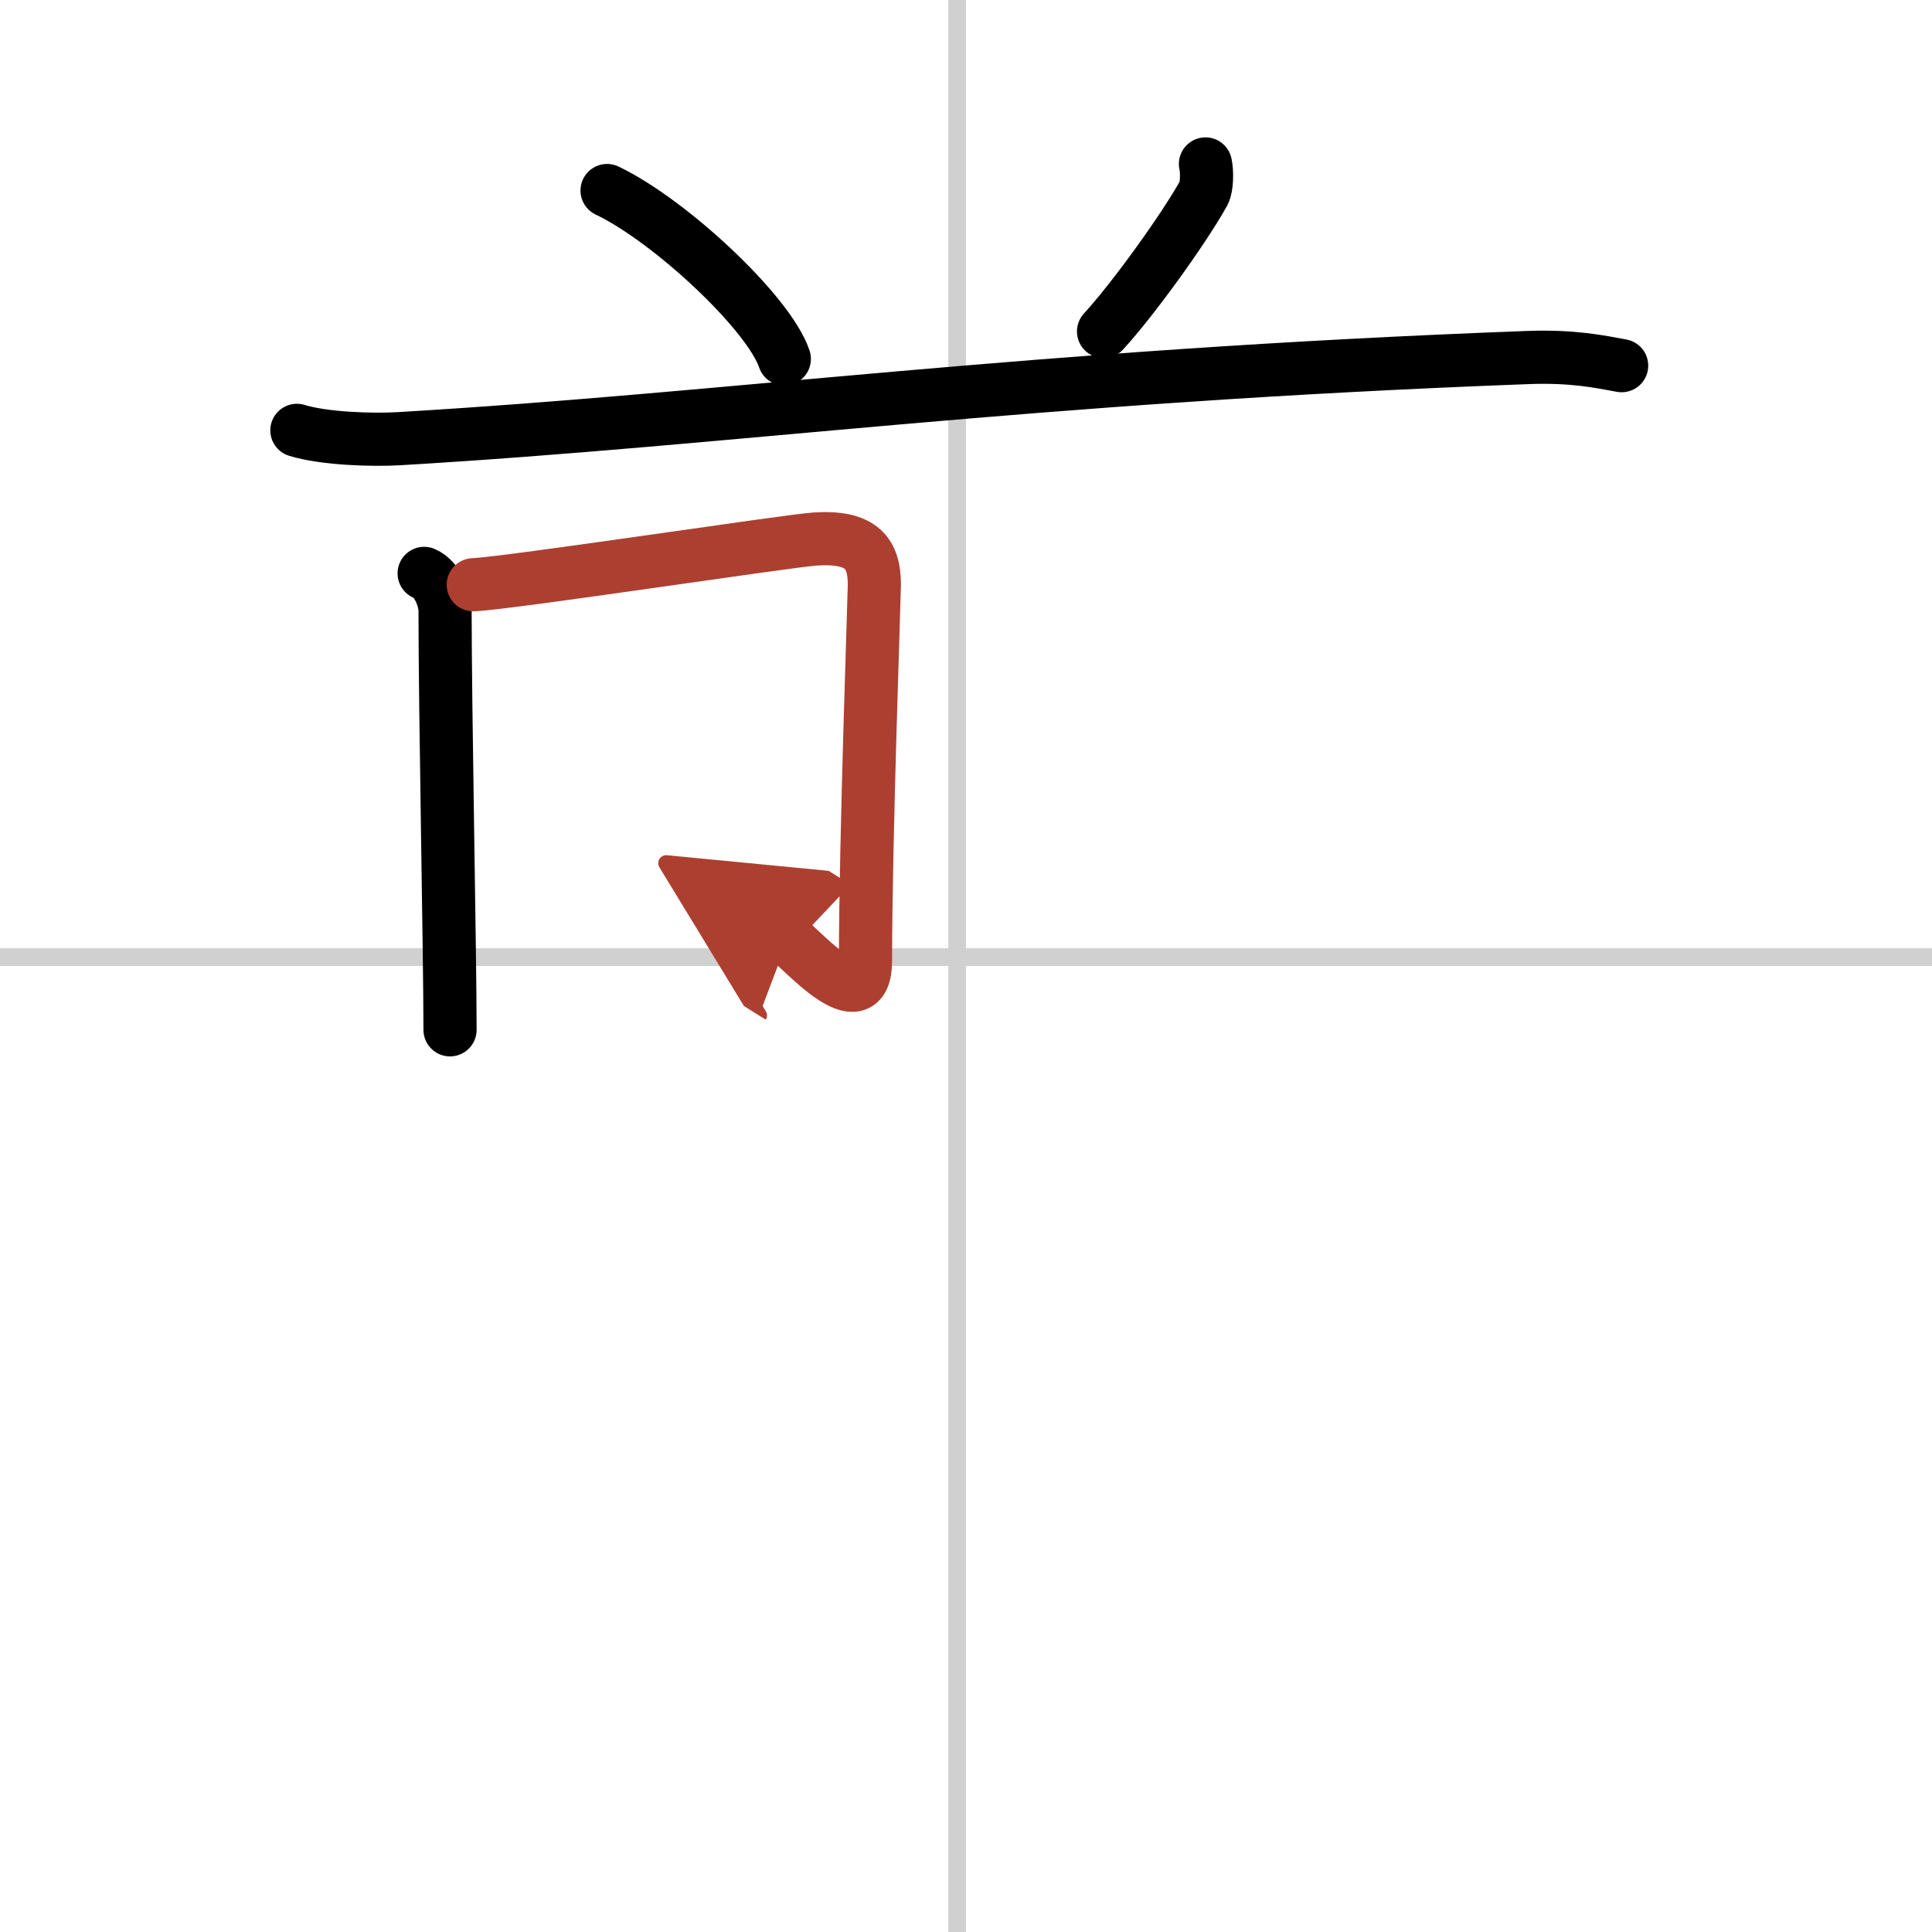
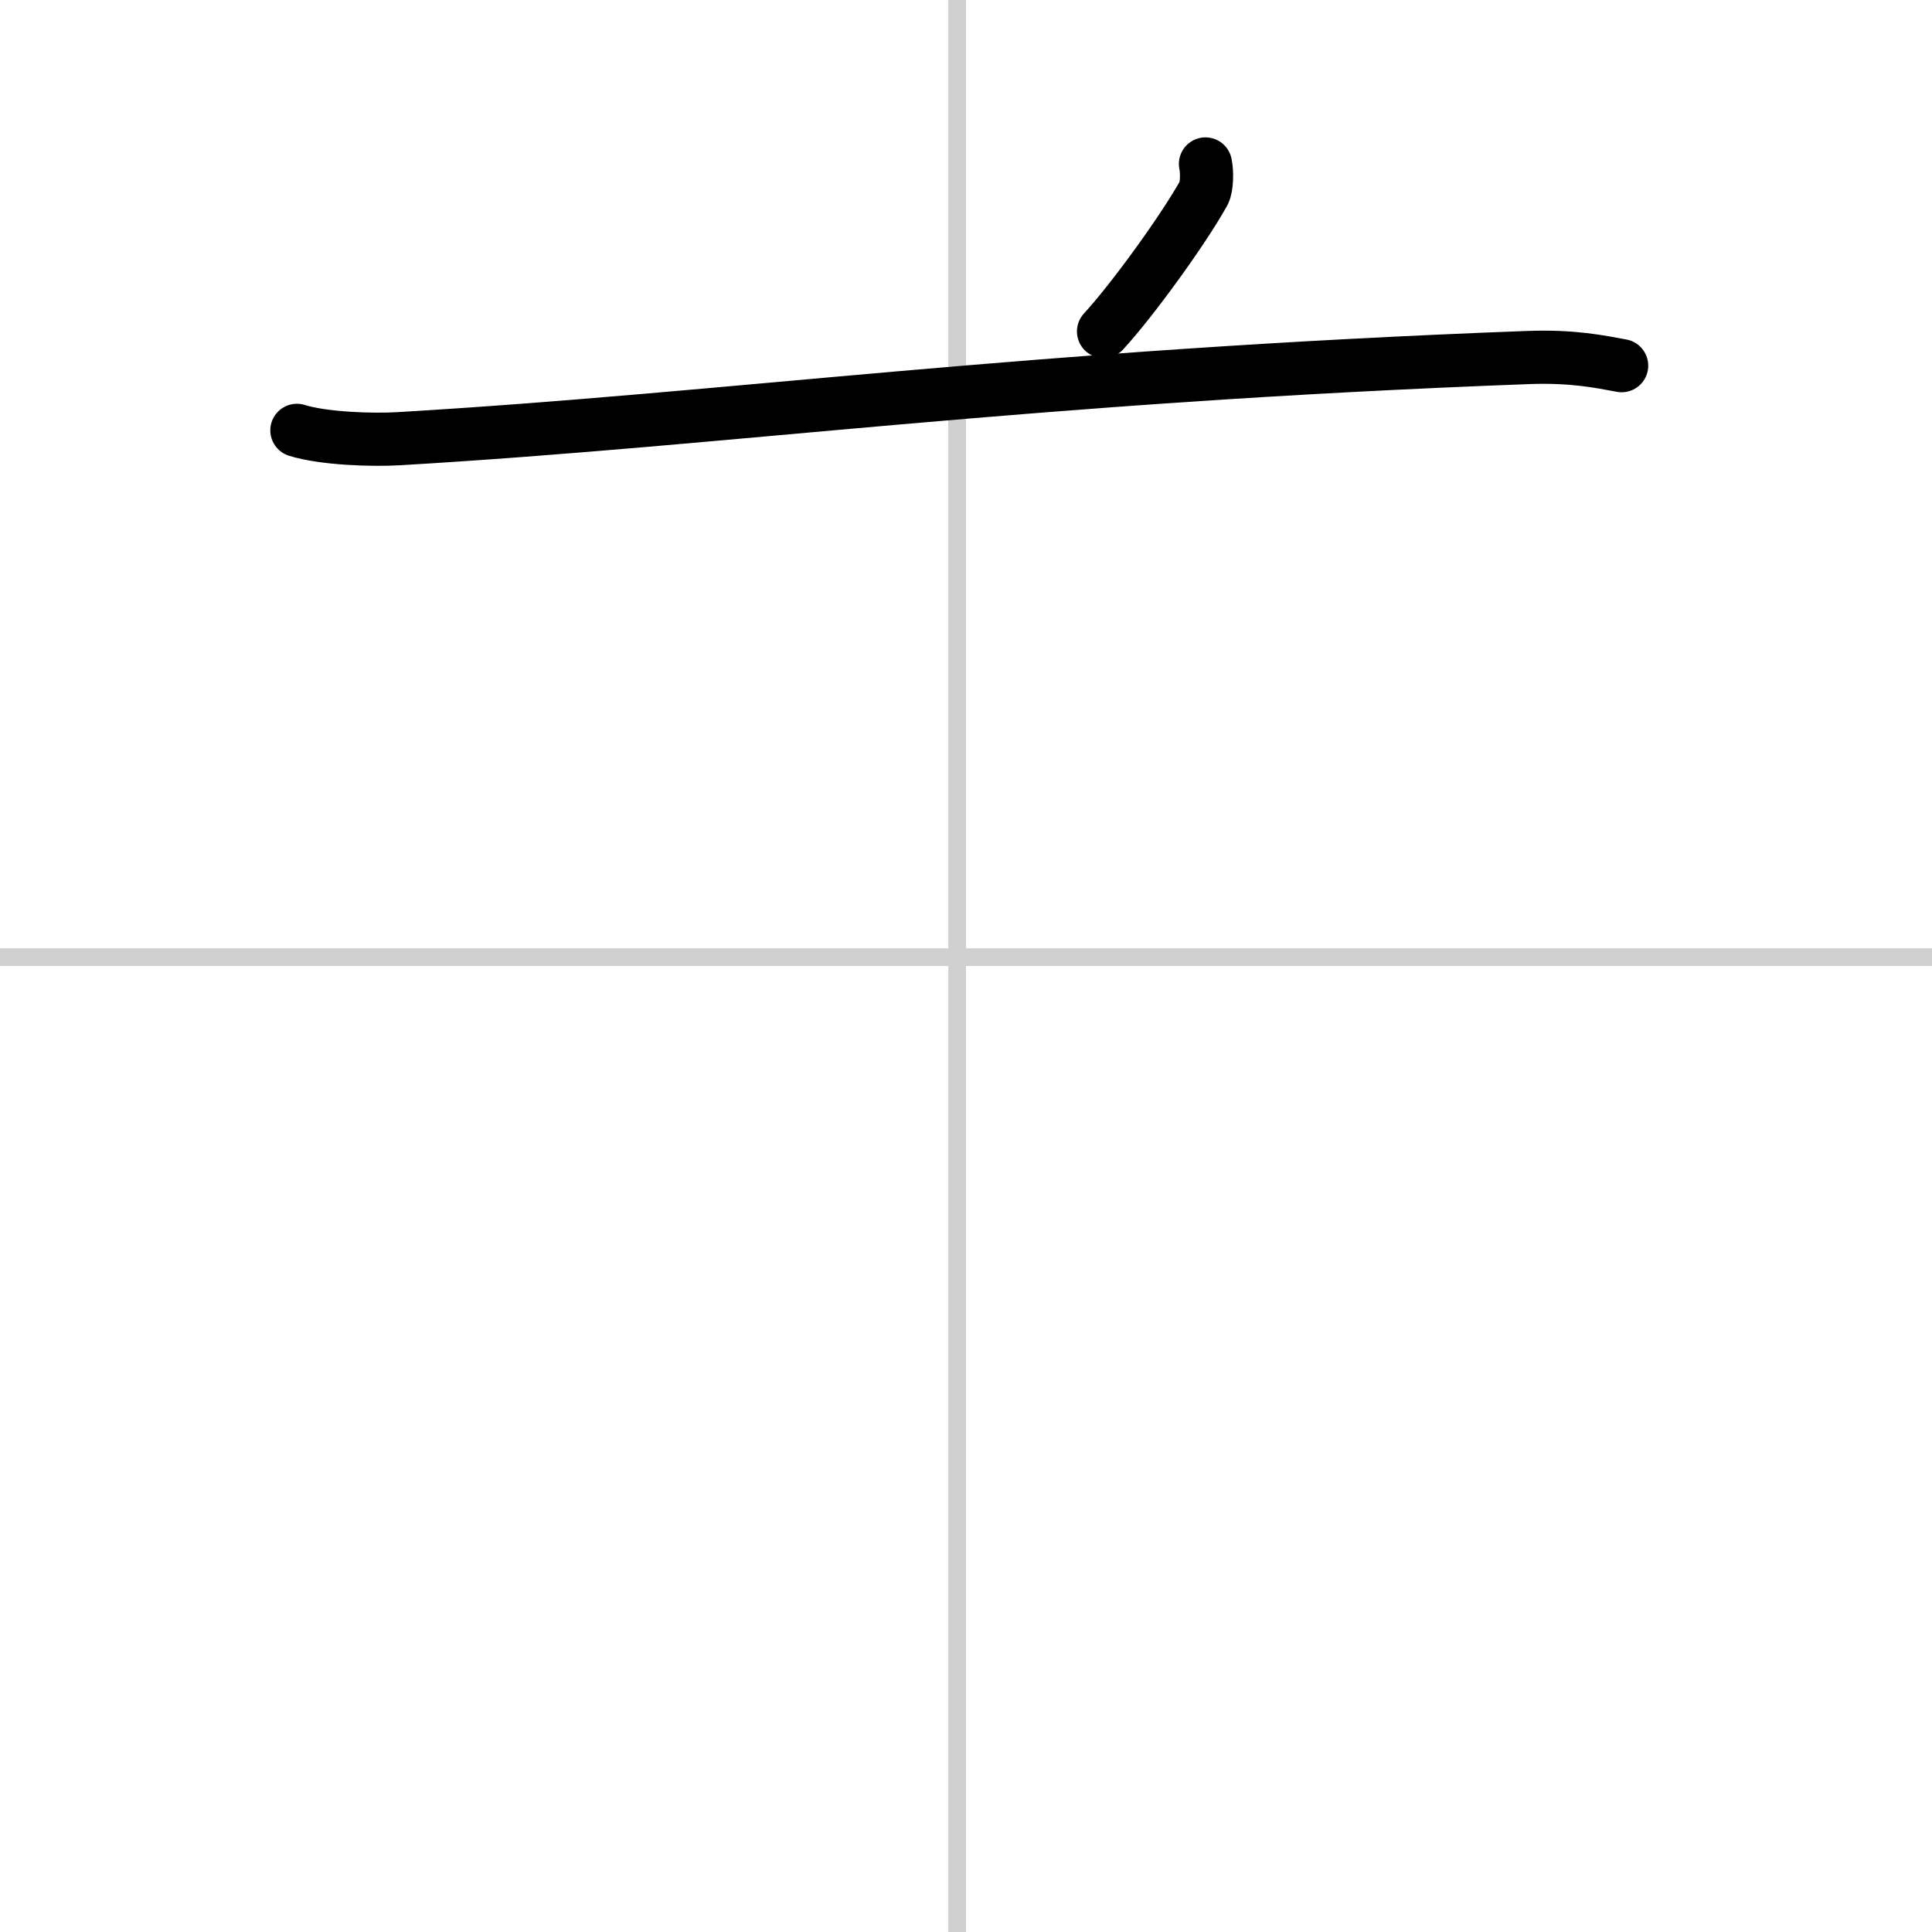
<svg xmlns="http://www.w3.org/2000/svg" width="400" height="400" viewBox="0 0 109 109">
  <defs>
    <marker id="a" markerWidth="4" orient="auto" refX="1" refY="5" viewBox="0 0 10 10">
-       <polyline points="0 0 10 5 0 10 1 5" fill="#ad3f31" stroke="#ad3f31" />
-     </marker>
+       </marker>
  </defs>
  <g fill="none" stroke="#000" stroke-linecap="round" stroke-linejoin="round" stroke-width="3">
    <rect width="100%" height="100%" fill="#fff" stroke="#fff" />
    <line x1="54" x2="54" y2="109" stroke="#d0d0d0" stroke-width="1" />
    <line x2="109" y1="54" y2="54" stroke="#d0d0d0" stroke-width="1" />
-     <path d="m34.25 10.75c3.53 1.68 9.12 6.89 10 9.5" />
    <path d="m68.01 9.25c0.1 0.44 0.08 1.31-0.09 1.63-1.15 2.07-4.03 6.05-5.66 7.82" />
    <path d="m16.75 24.28c1.5 0.47 4.26 0.56 5.76 0.47 18.82-1.11 35.33-3.52 63.72-4.58 2.5-0.09 4.01 0.23 5.26 0.46" />
-     <path d="m23.93 32.35c0.84 0.35 1.18 1.61 1.18 2.06 0 5.84 0.28 19.34 0.28 23.69" />
-     <path d="m26.7 32.99c2-0.08 17.81-2.49 19.3-2.58 2.66-0.17 3.33 0.84 3.33 2.58 0 0.58-0.5 14.45-0.5 21.21 0 3.55-3.71-0.78-4.38-1.2" marker-end="url(#a)" stroke="#ad3f31" />
  </g>
</svg>